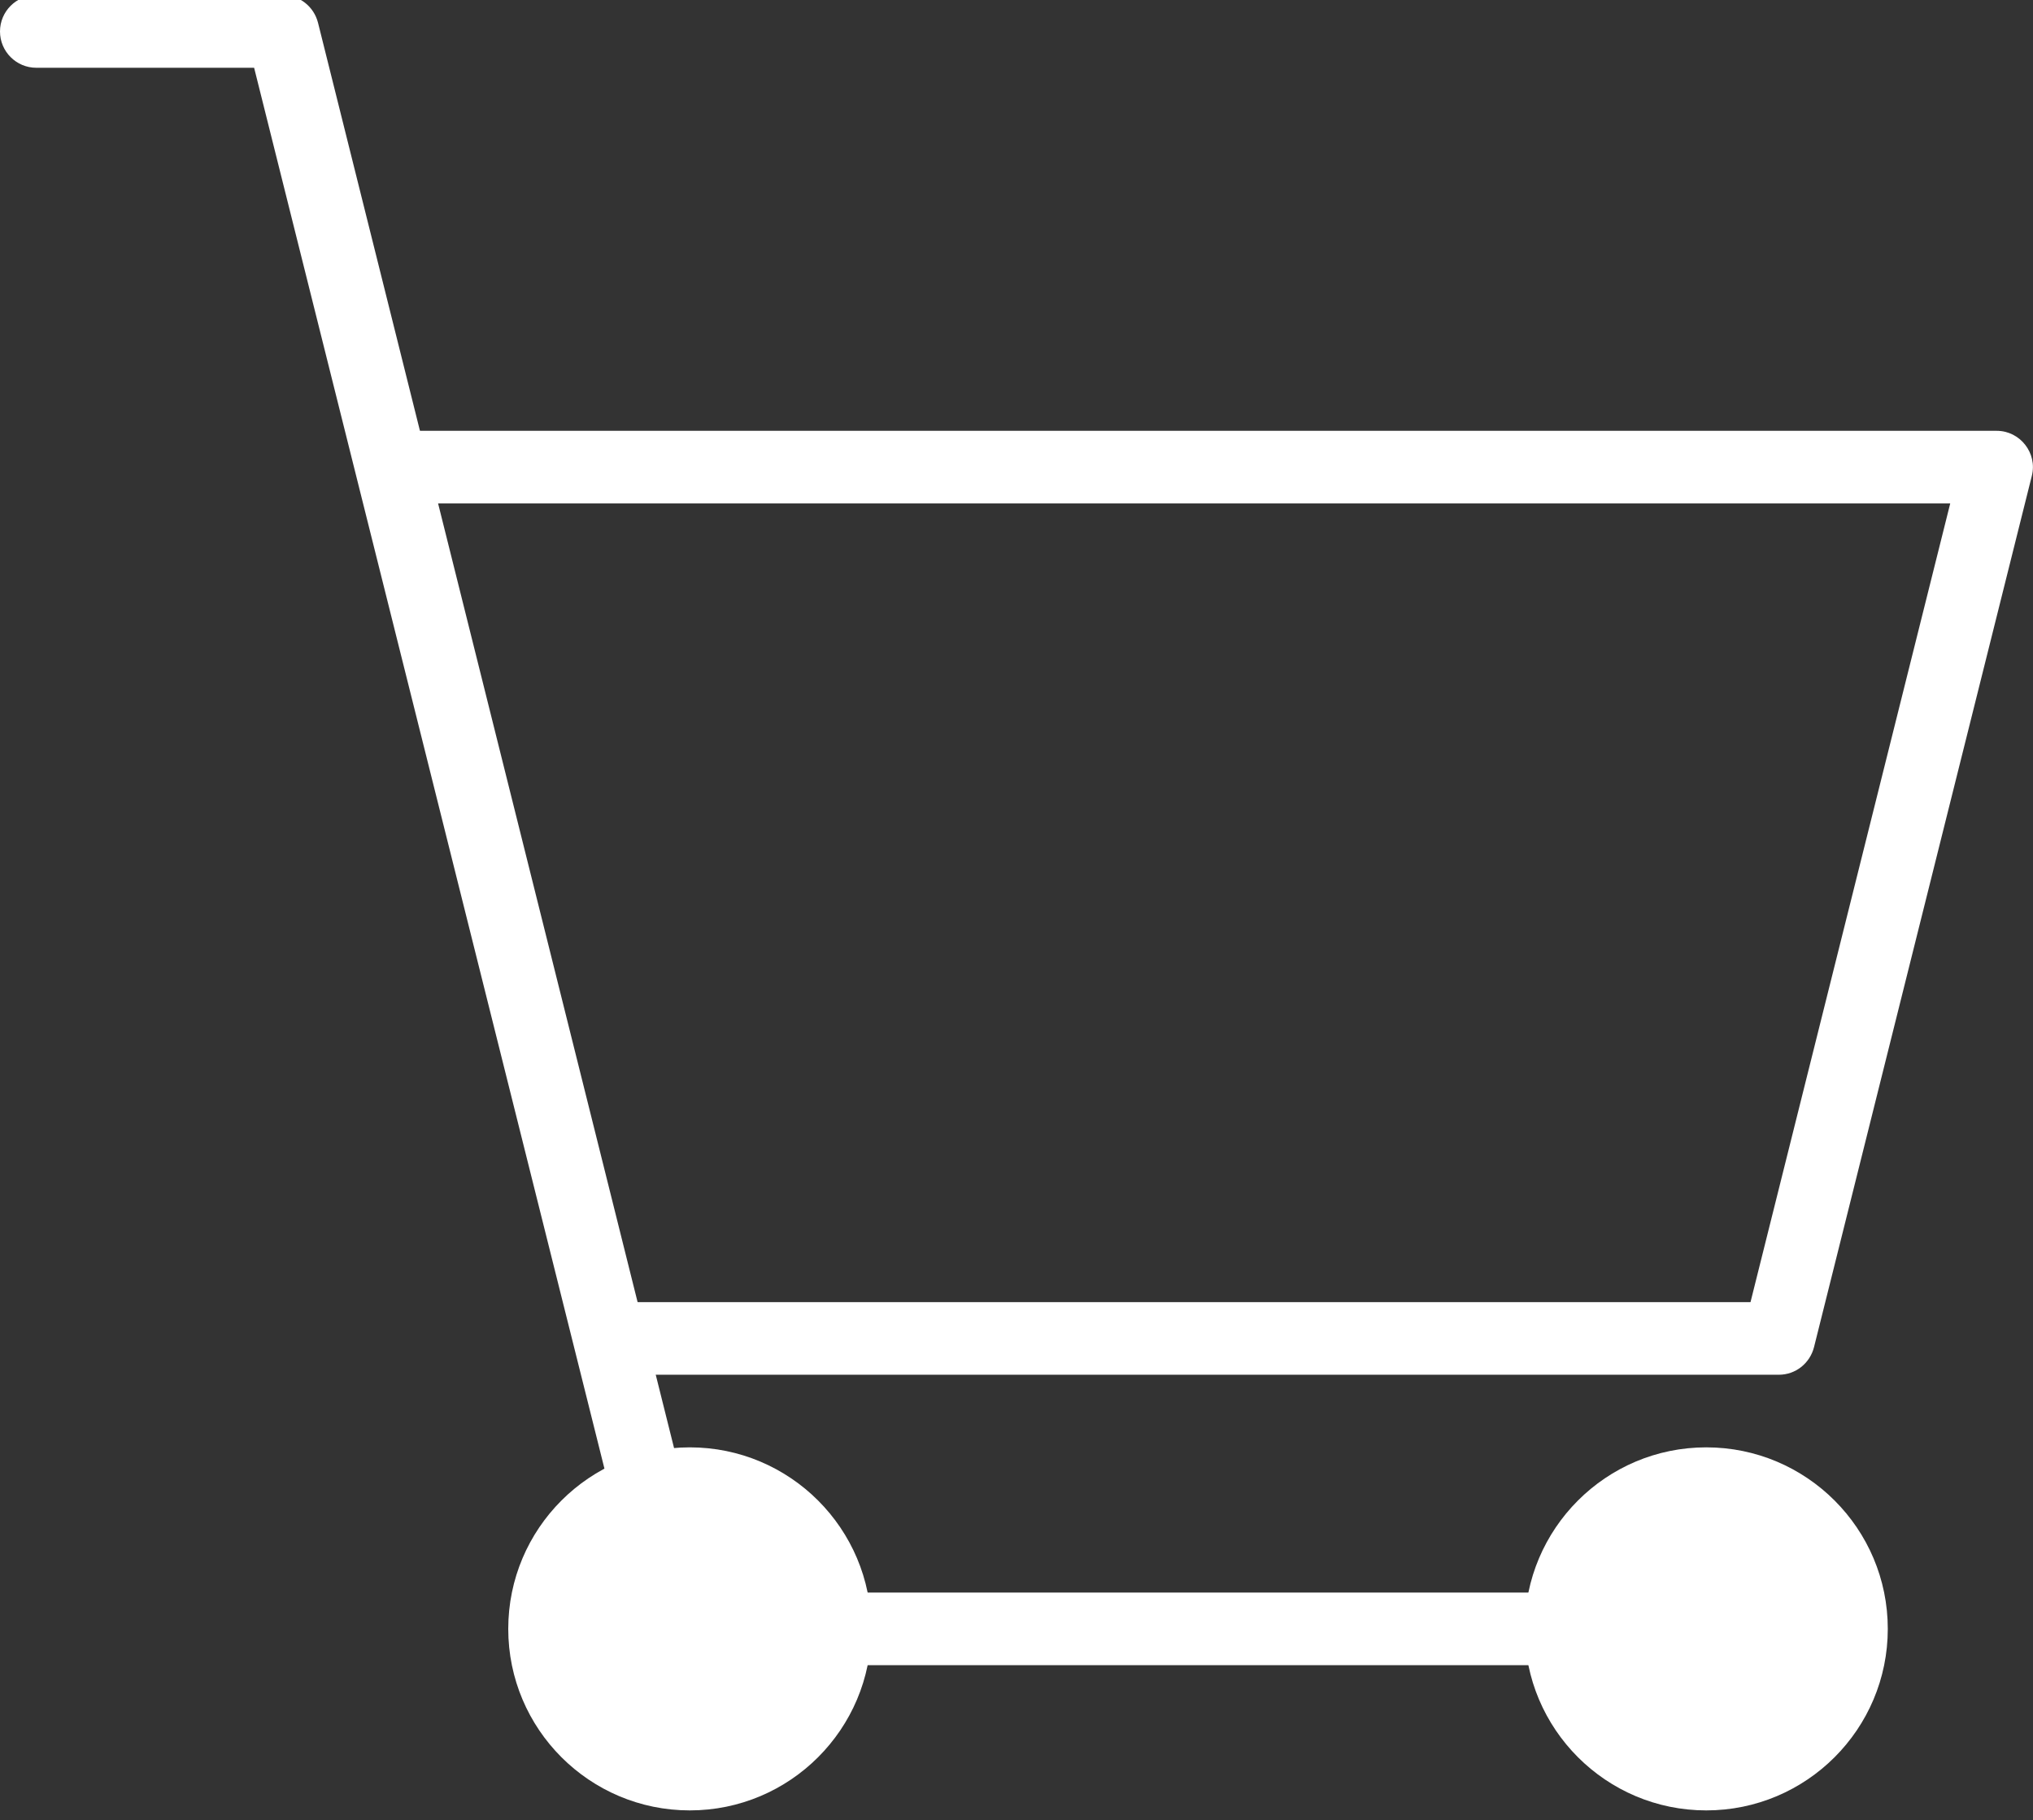
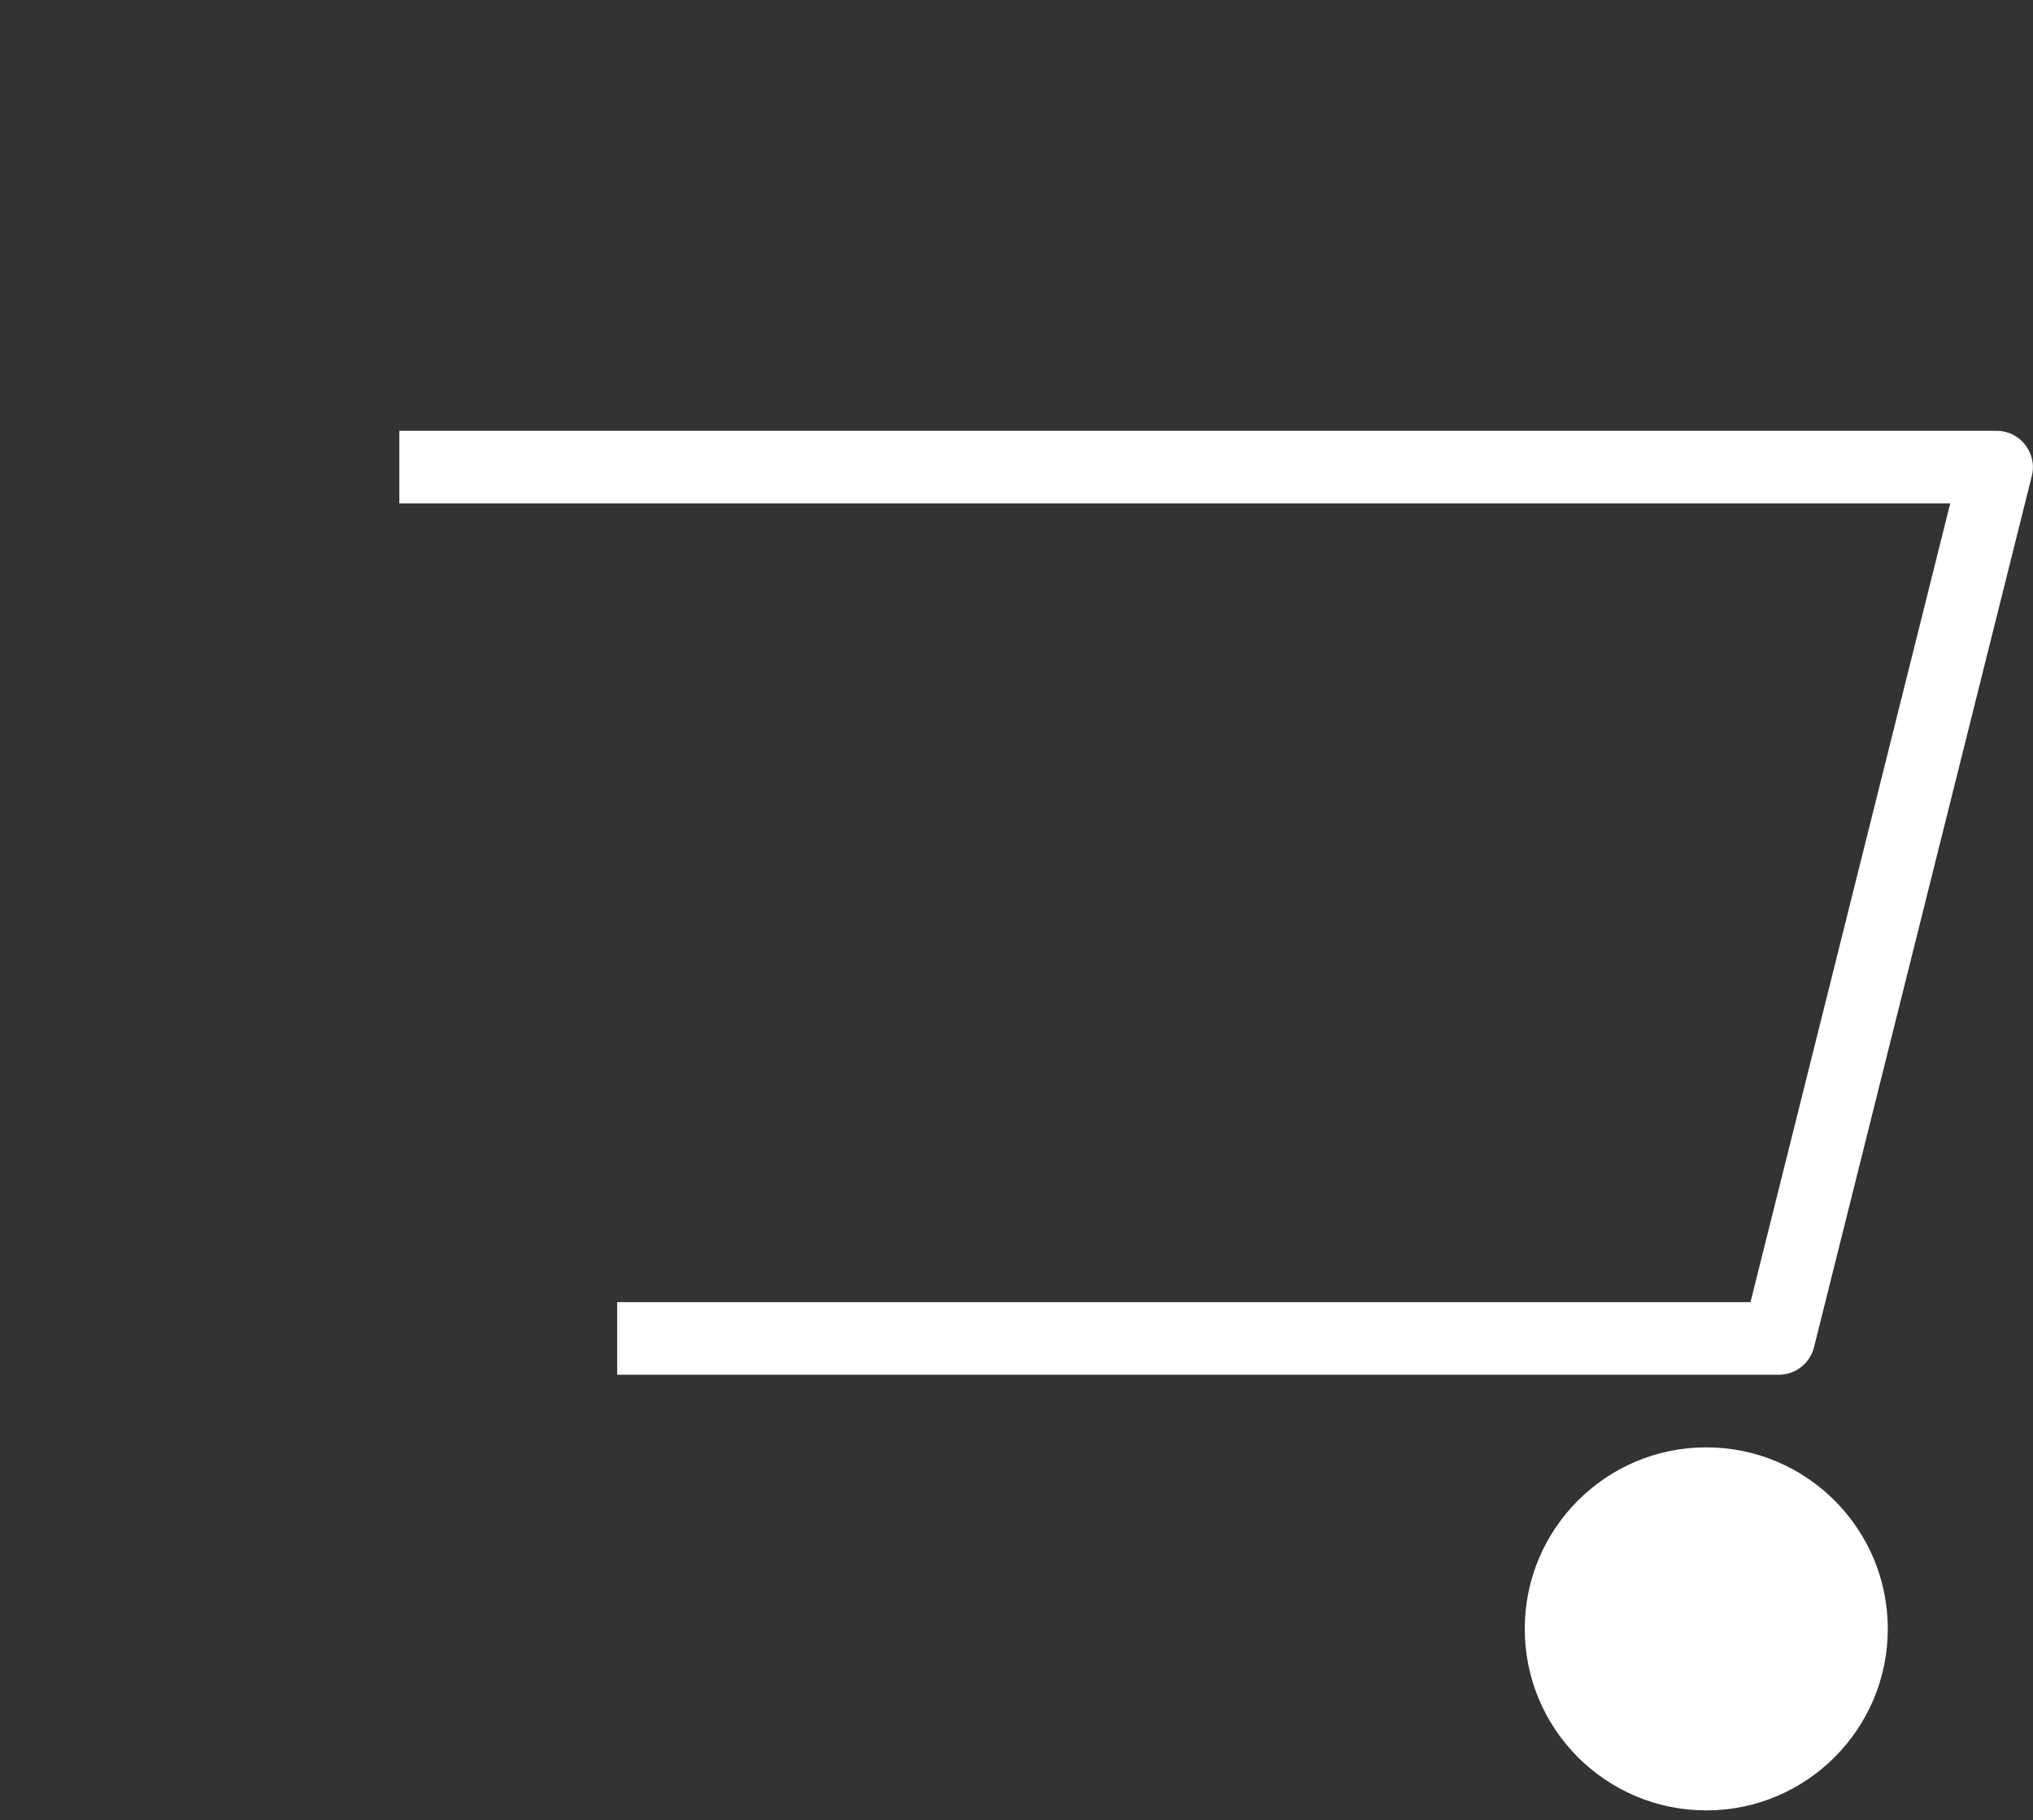
<svg xmlns="http://www.w3.org/2000/svg" fill="#ffffff" height="18.8" preserveAspectRatio="xMidYMid meet" version="1" viewBox="0.0 0.3 21.0 18.8" width="21" zoomAndPan="magnify">
  <rect x="0.0" y="0.3" width="21.0" height="18.8" fill="#333333" stroke="none" />
  <g id="change1_1">
-     <path d="M 2.625 1 L 6.391 16.059 L 7.117 15.875 L 3.285 0.535 C 3.242 0.367 3.094 0.25 2.922 0.25 L 0.375 0.25 C 0.168 0.25 0 0.418 0 0.625 C 0 0.832 0.168 1 0.375 1 Z M 2.625 1" fill="inherit" />
-     <path d="M 9 17.125 C 9 16.09 8.16 15.25 7.125 15.25 C 6.09 15.25 5.25 16.09 5.25 17.125 C 5.25 18.16 6.09 19 7.125 19 C 8.16 19 9 18.16 9 17.125 Z M 9 17.125" fill="inherit" />
    <path d="M 19.5 17.125 C 19.5 16.09 18.66 15.25 17.625 15.25 C 16.59 15.25 15.75 16.09 15.75 17.125 C 15.75 18.16 16.59 19 17.625 19 C 18.66 19 19.5 18.16 19.5 17.125 Z M 19.5 17.125" fill="inherit" />
    <path d="M 20.145 5.5 L 18.082 13.75 L 6.375 13.75 L 6.375 14.5 L 18.375 14.5 C 18.547 14.5 18.695 14.383 18.738 14.215 L 20.988 5.215 C 21.047 4.98 20.867 4.75 20.625 4.75 L 4.125 4.75 L 4.125 5.5 Z M 20.145 5.5" fill="inherit" />
-     <path d="M 8.625 17.5 L 16.125 17.5 L 16.125 16.75 L 8.625 16.75 Z M 8.625 17.5" fill="inherit" />
  </g>
</svg>